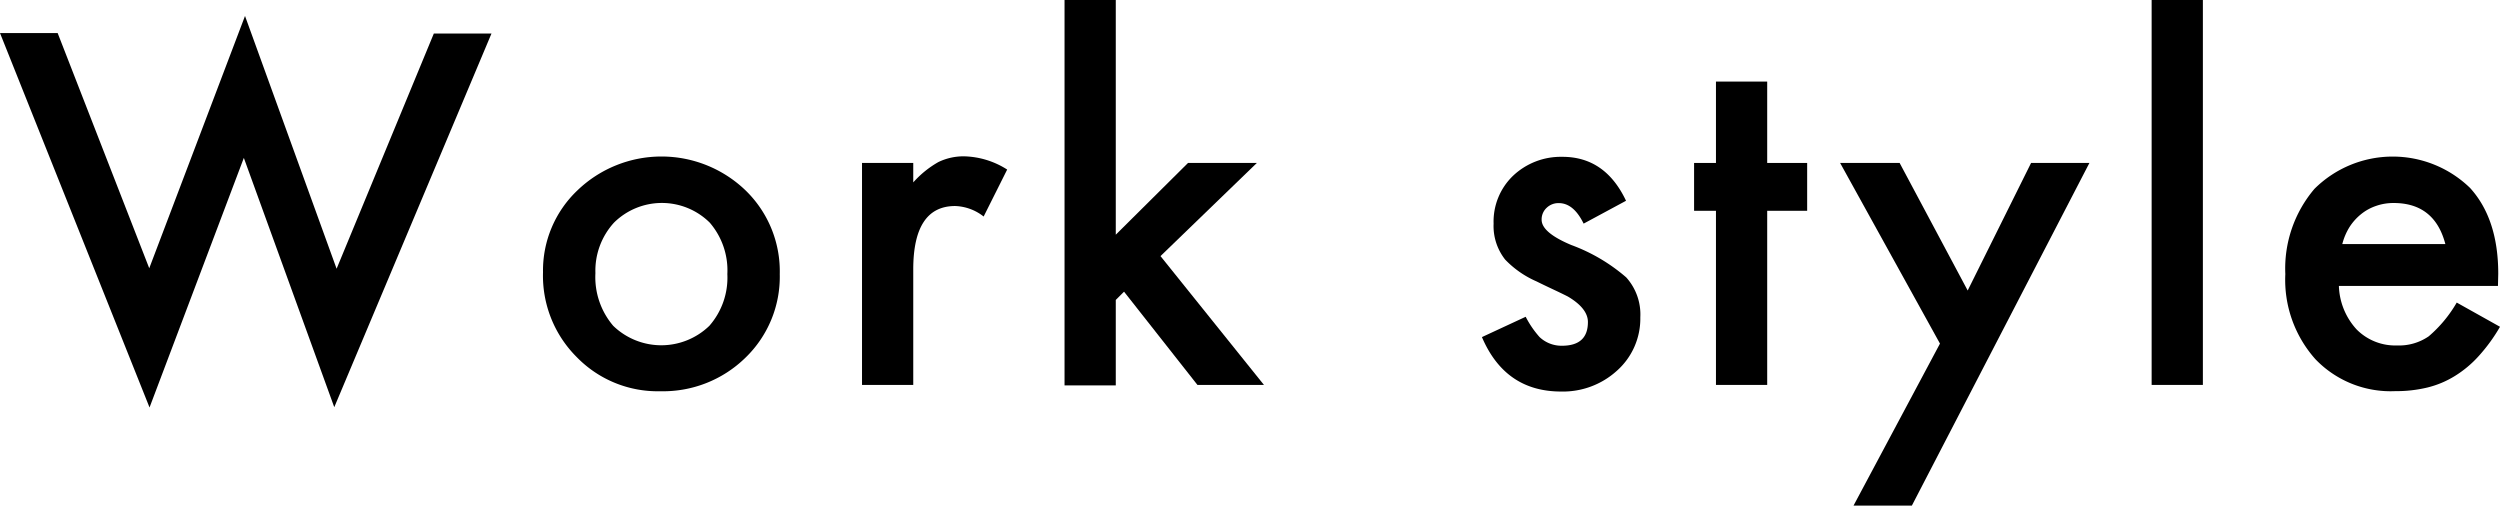
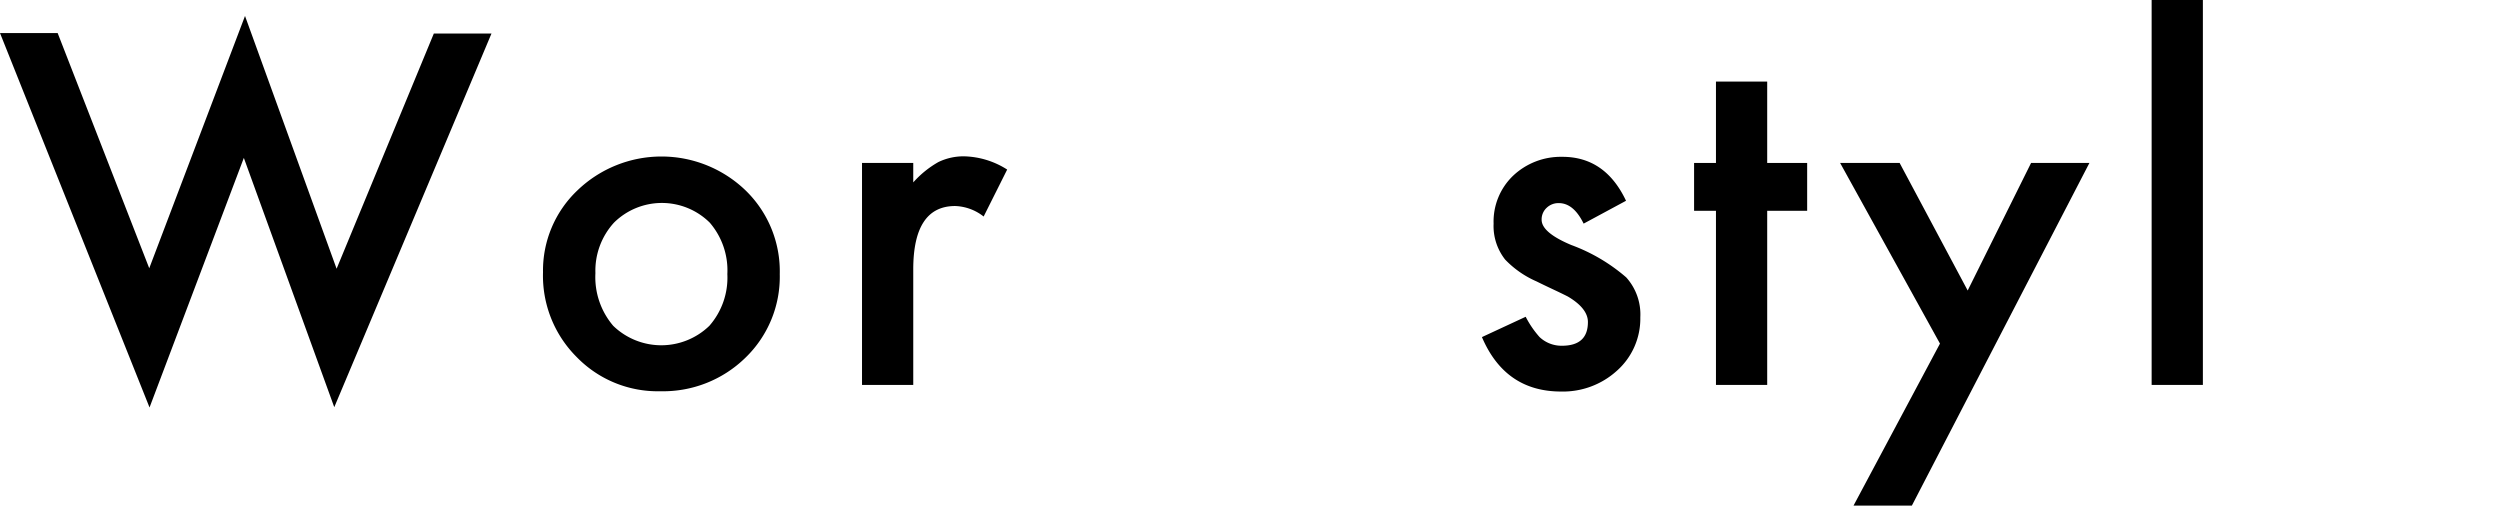
<svg xmlns="http://www.w3.org/2000/svg" viewBox="0 0 257.13 52.01">
  <g id="レイヤー_2" data-name="レイヤー 2">
    <g id="デザイン">
      <path d="M5.93,3.4l9.42,24.19L25.2,1.64l9.42,26,10-24.19h5.93L34.38,41.88l-9.3-25.64-9.7,25.67L0,3.4Z" />
      <path d="M55.85,28a11.36,11.36,0,0,1,3.54-8.42,12.47,12.47,0,0,1,17.29,0A11.59,11.59,0,0,1,80.2,28.2a11.57,11.57,0,0,1-3.54,8.6,12.11,12.11,0,0,1-8.74,3.44,11.61,11.61,0,0,1-8.6-3.51A11.81,11.81,0,0,1,55.85,28Zm5.39.09a7.72,7.72,0,0,0,1.83,5.42,7.11,7.11,0,0,0,9.89,0,7.52,7.52,0,0,0,1.85-5.32A7.52,7.52,0,0,0,73,22.9a7,7,0,0,0-9.85,0A7.33,7.33,0,0,0,61.24,28.1Z" />
      <path d="M88.66,16.76h5.27v2a10.14,10.14,0,0,1,2.58-2.09,5.93,5.93,0,0,1,2.72-.59,8.59,8.59,0,0,1,4.36,1.36l-2.42,4.83a5,5,0,0,0-2.93-1.08c-2.87,0-4.31,2.18-4.31,6.52V39.59H88.66Z" />
-       <path d="M114.76,0V24.14l7.43-7.38h7.08l-9.91,9.58L130,39.59h-6.84L115.61,30l-.85.85v8.79h-5.27V0Z" />
      <path d="M167.24,20.65,162.88,23c-.69-1.41-1.54-2.11-2.56-2.11a1.75,1.75,0,0,0-1.24.48,1.62,1.62,0,0,0-.52,1.23c0,.88,1,1.74,3.05,2.6a18.2,18.2,0,0,1,5.65,3.33,5.69,5.69,0,0,1,1.45,4.1,7.17,7.17,0,0,1-2.44,5.53,8.25,8.25,0,0,1-5.71,2.11q-5.75,0-8.14-5.6l4.5-2.09a9.88,9.88,0,0,0,1.43,2.09,3.29,3.29,0,0,0,2.3.89c1.78,0,2.67-.81,2.67-2.44,0-.93-.69-1.81-2.06-2.62-.53-.27-1.06-.52-1.59-.77s-1.08-.51-1.62-.78a10,10,0,0,1-3.24-2.25A5.57,5.57,0,0,1,153.62,23a6.52,6.52,0,0,1,2-4.92,7.14,7.14,0,0,1,5.06-1.95Q165.1,16.12,167.24,20.65Z" />
      <path d="M181.76,21.68V39.59h-5.27V21.68h-2.25V16.76h2.25V8.39h5.27v8.37h4.11v4.92Z" />
      <path d="M199.53,35.34,189.26,16.76h6.12l7,13.12,6.52-13.12h6L196.64,52h-6Z" />
      <path d="M226.57,0V39.59H221.3V0Z" />
-       <path d="M256.92,29.41H240.56a6.92,6.92,0,0,0,1.83,4.48,5.59,5.59,0,0,0,4.15,1.64,5.38,5.38,0,0,0,3.26-.94,13.33,13.33,0,0,0,2.88-3.47l4.45,2.49a17.44,17.44,0,0,1-2.18,3,11.23,11.23,0,0,1-2.46,2.06,9.77,9.77,0,0,1-2.84,1.19,13.72,13.72,0,0,1-3.3.37,10.72,10.72,0,0,1-8.2-3.28,12.26,12.26,0,0,1-3.1-8.76,12.65,12.65,0,0,1,3-8.77,11.42,11.42,0,0,1,16-.09c1.93,2.12,2.9,5.07,2.9,8.83Zm-5.41-4.31q-1.11-4.22-5.32-4.22a5.37,5.37,0,0,0-1.81.3,5,5,0,0,0-1.53.84,5.57,5.57,0,0,0-1.19,1.32,6.19,6.19,0,0,0-.75,1.76Z" />
    </g>
  </g>
</svg>